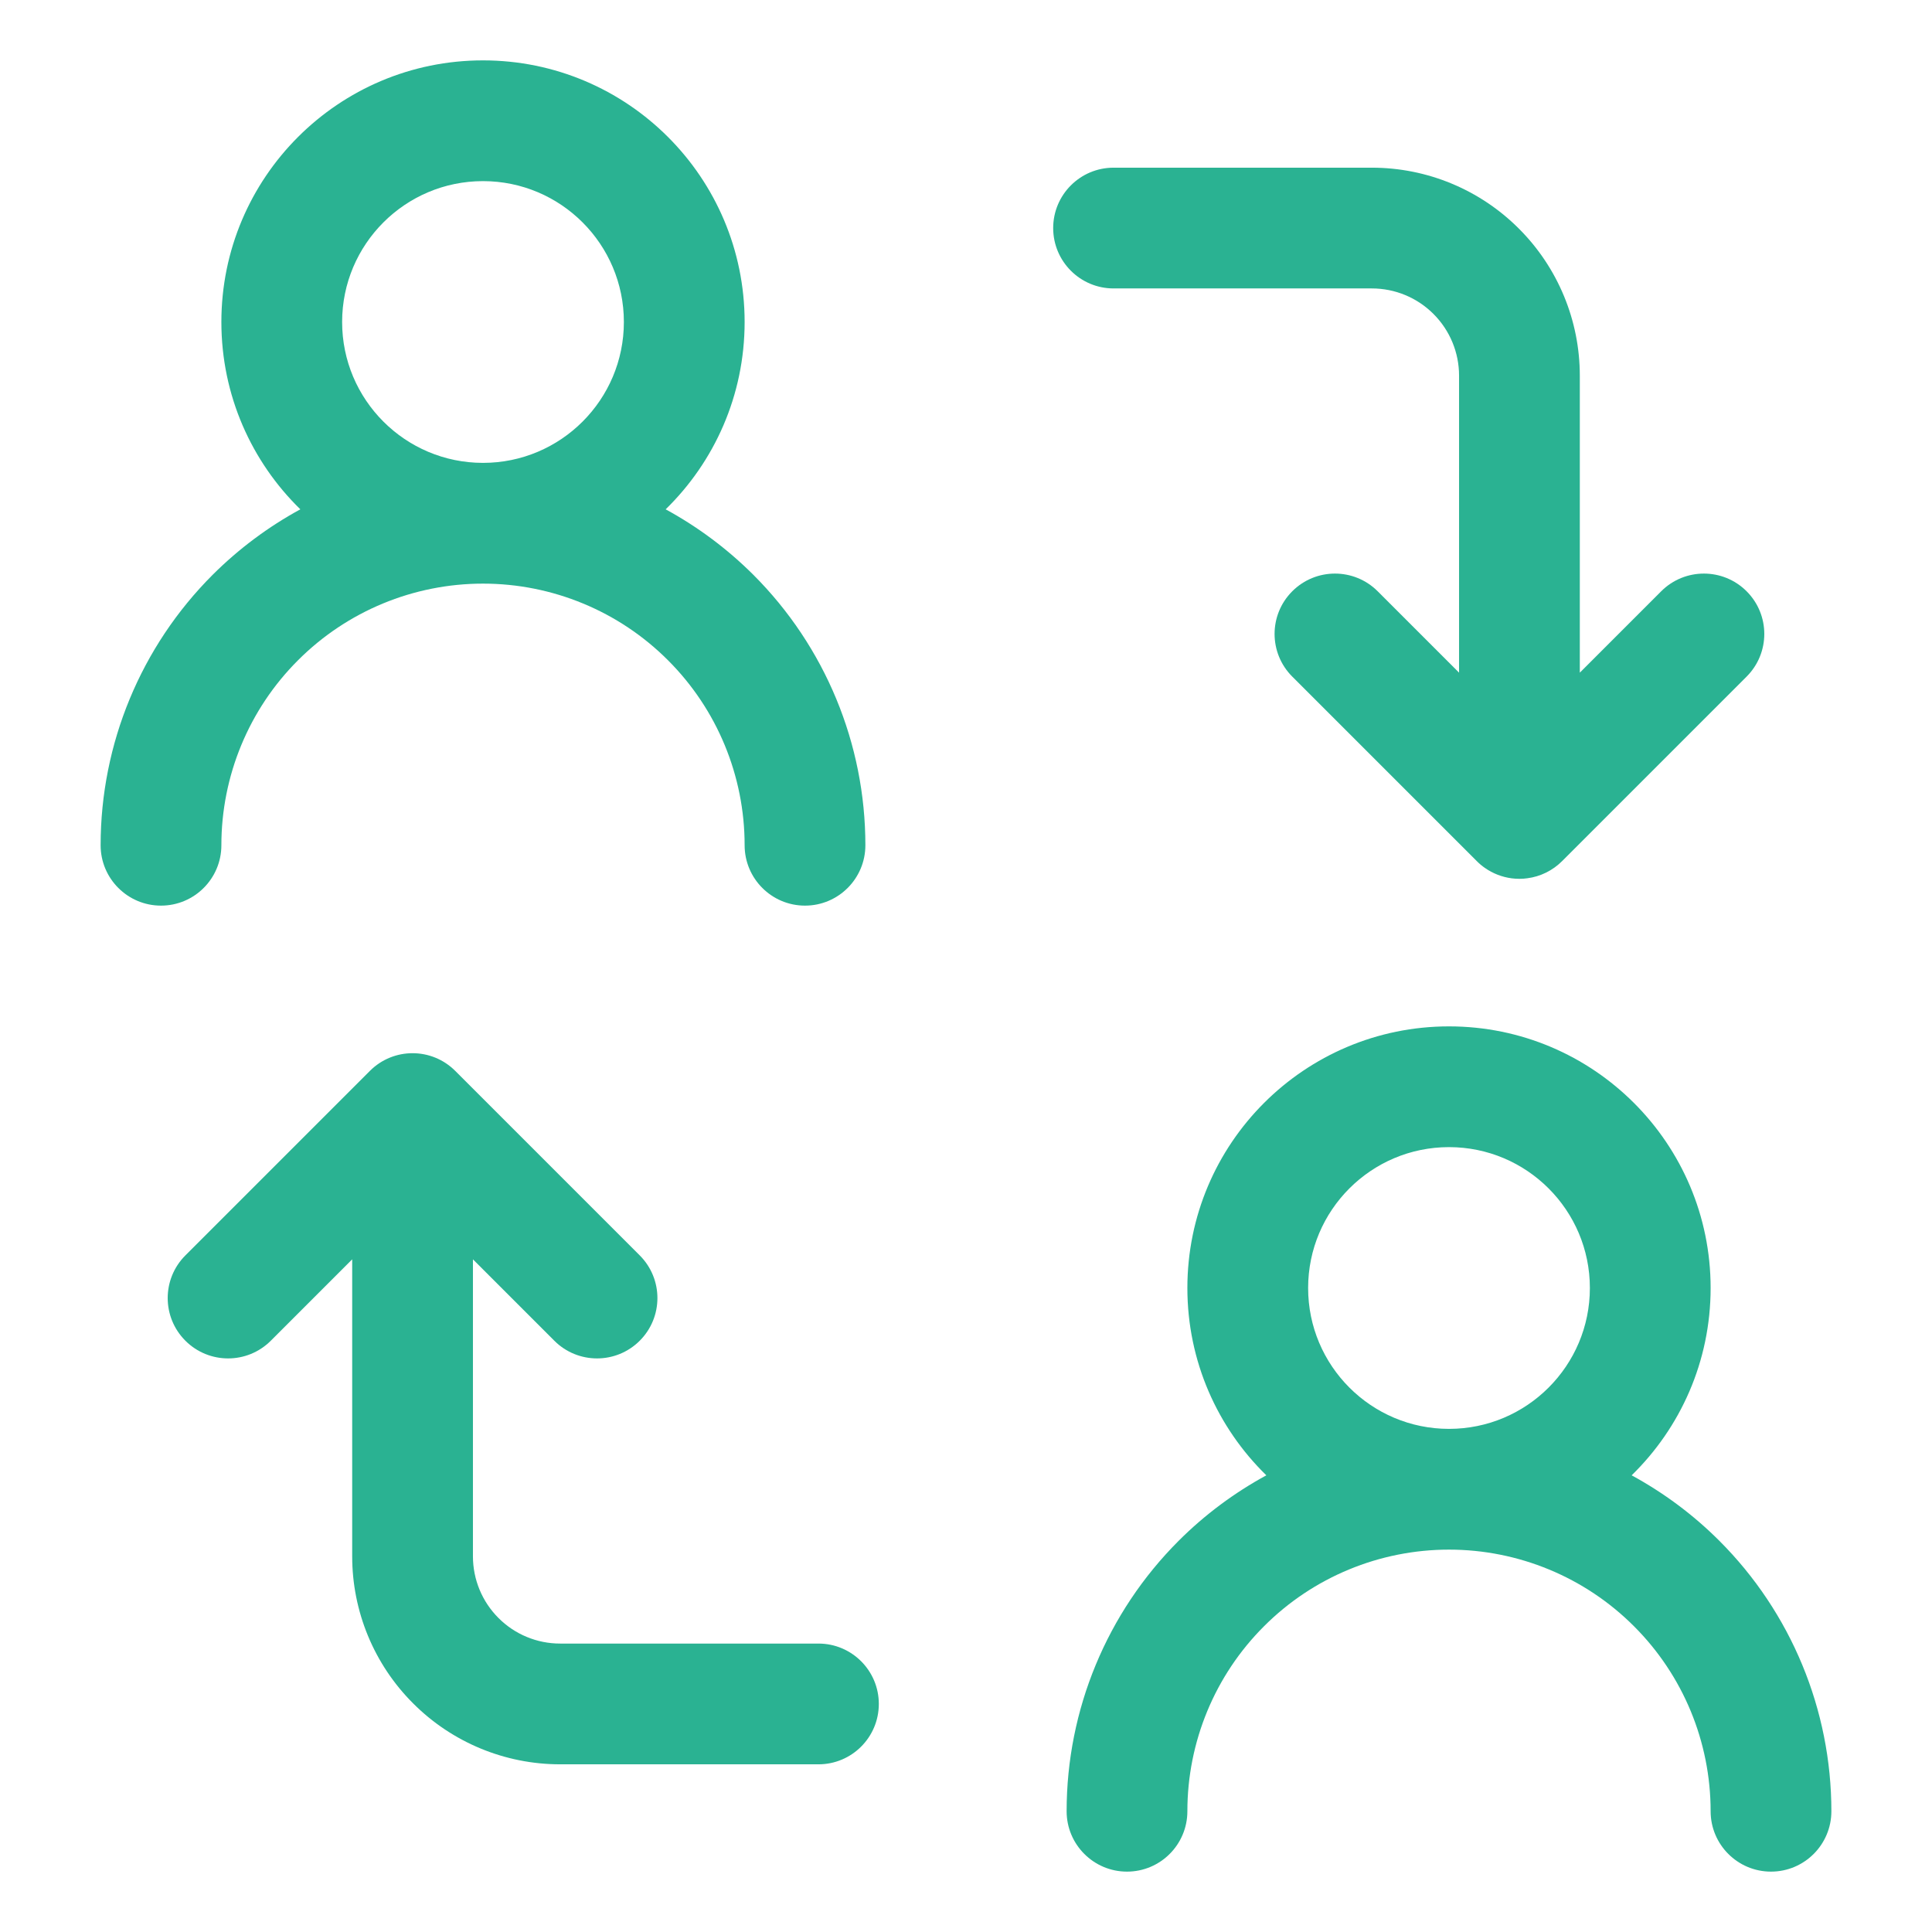
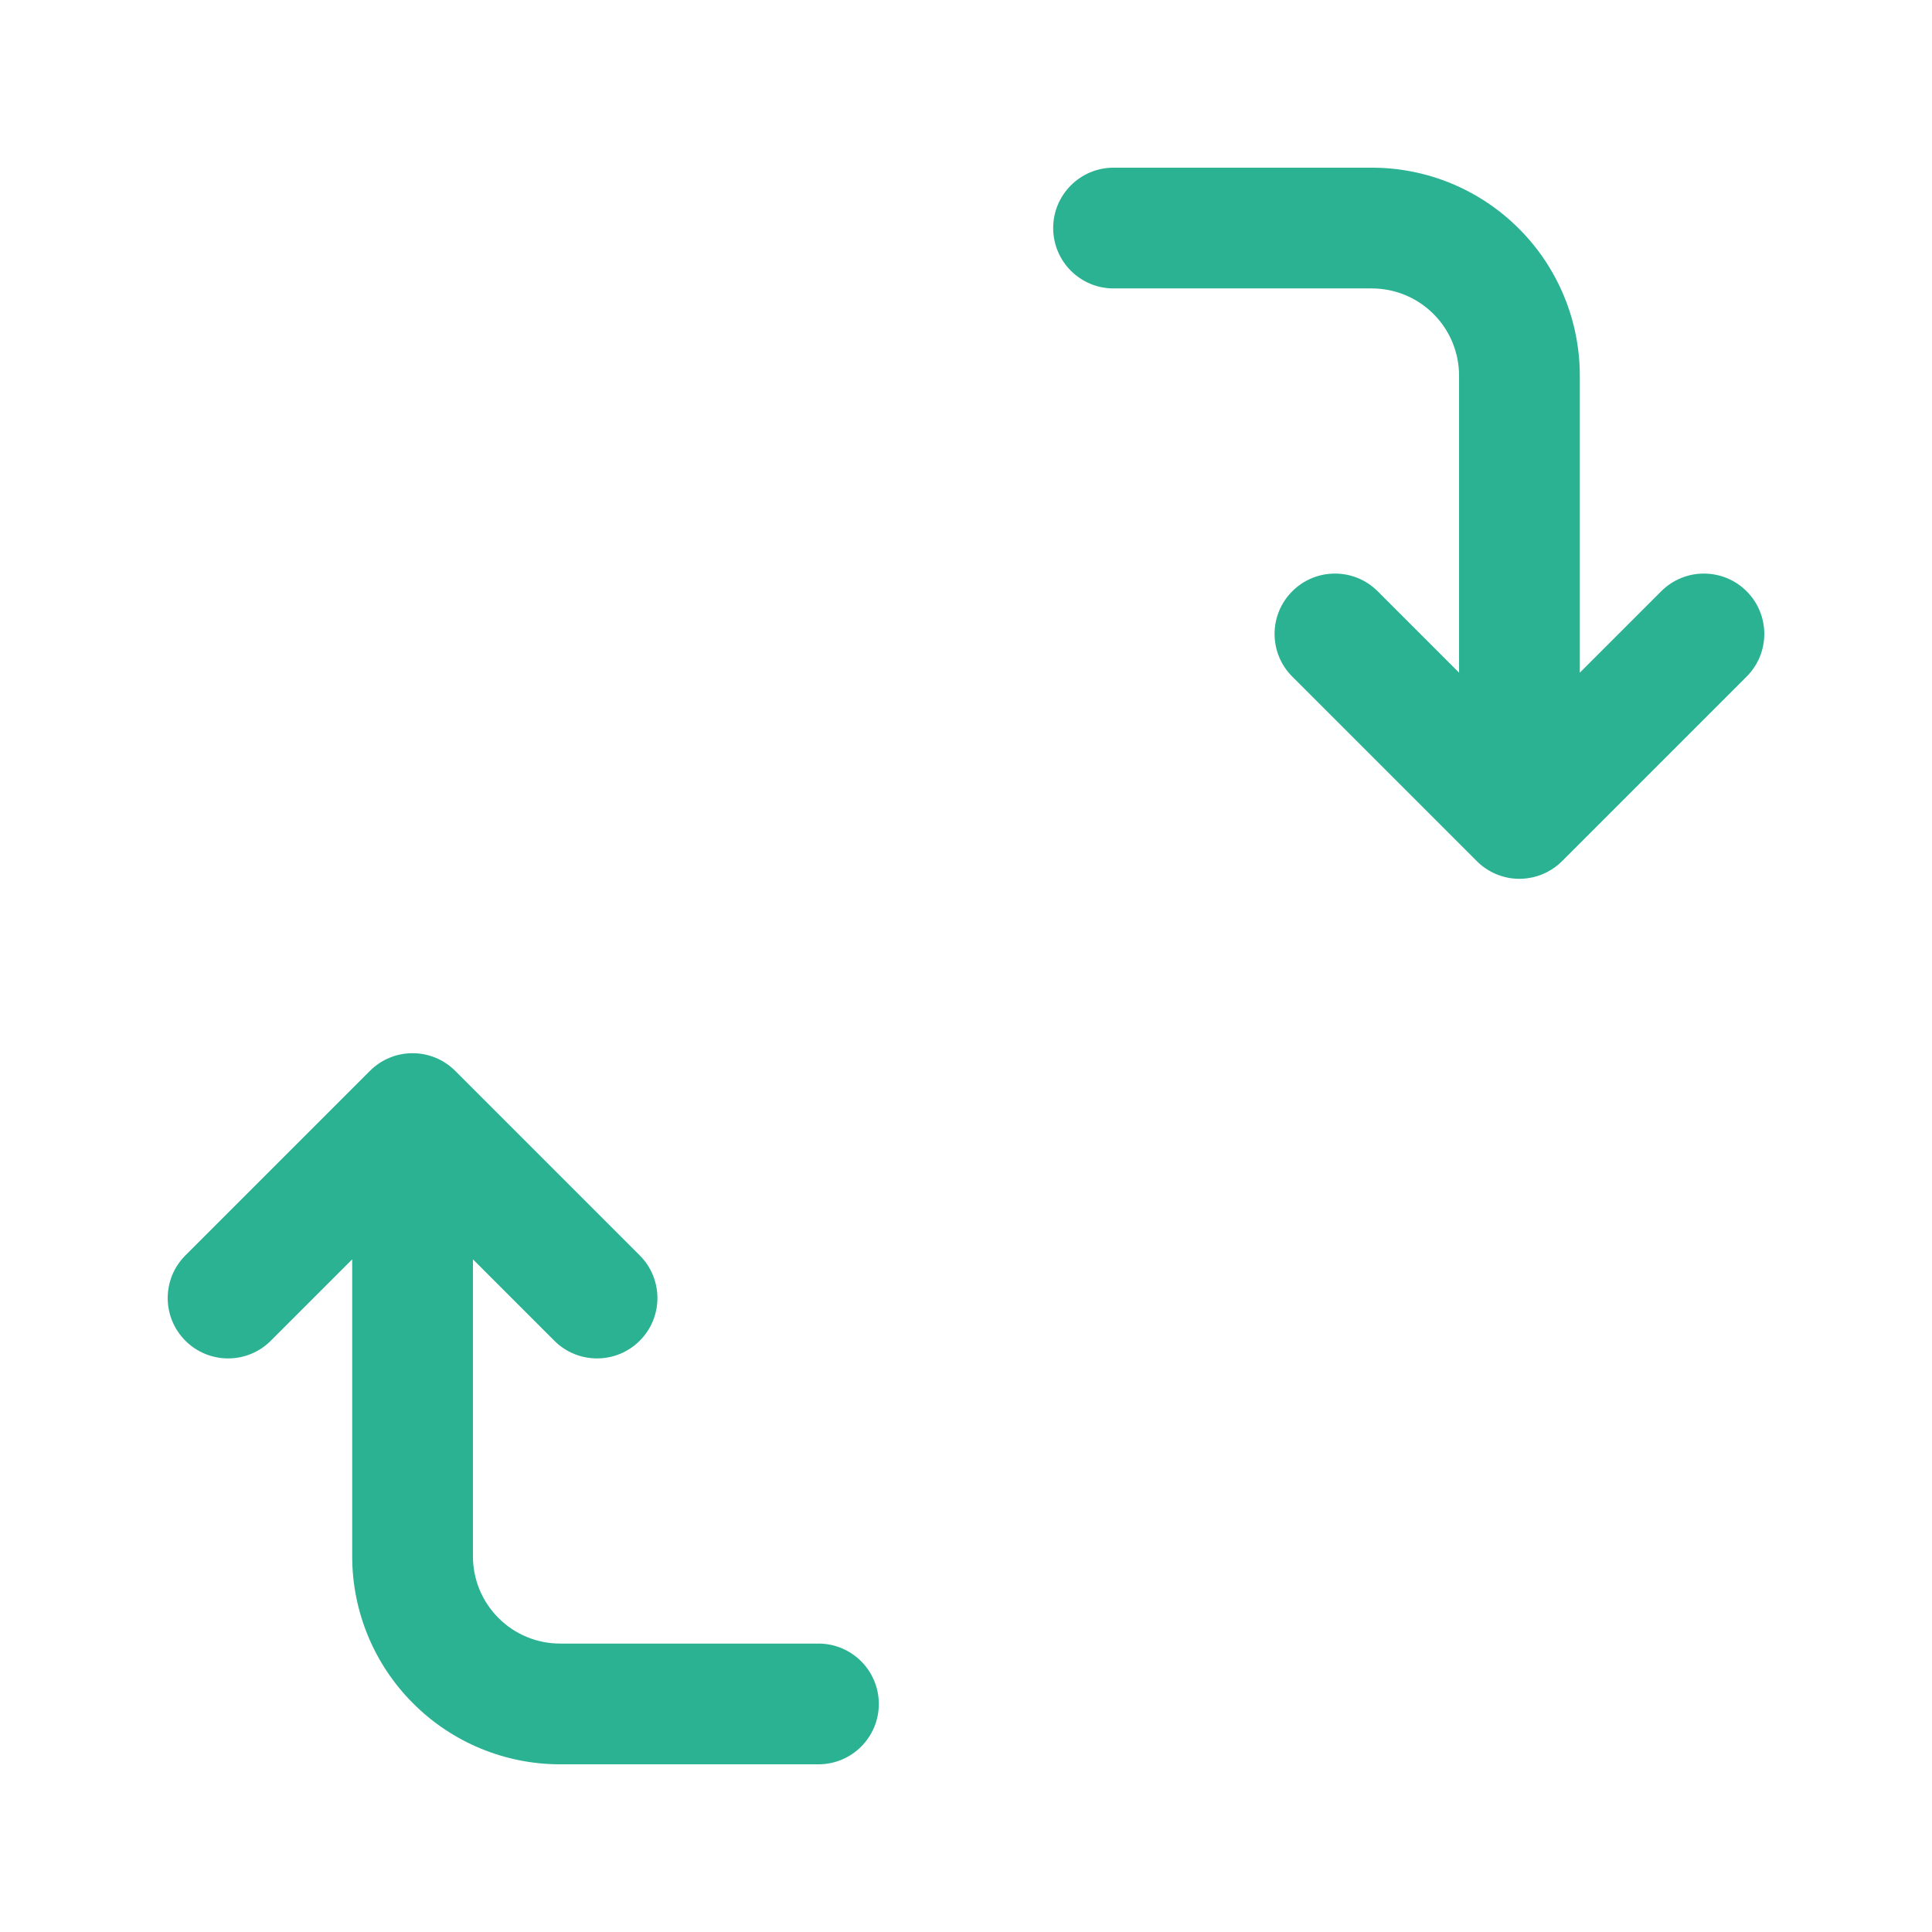
<svg xmlns="http://www.w3.org/2000/svg" width="24" height="24" viewBox="0 0 24 24" fill="none">
-   <path fill-rule="evenodd" clip-rule="evenodd" d="M8.269 6.327C8.874 5.737 9.25 4.912 9.25 4C9.25 2.205 7.795 0.75 6 0.75C4.205 0.75 2.75 2.205 2.75 4C2.75 4.912 3.126 5.737 3.731 6.327C3.334 6.543 2.967 6.816 2.641 7.141C1.75 8.032 1.25 9.24 1.25 10.5C1.25 10.914 1.586 11.25 2 11.25C2.414 11.25 2.75 10.914 2.75 10.5C2.75 9.638 3.092 8.811 3.702 8.202C4.311 7.592 5.138 7.25 6 7.25C6.862 7.25 7.689 7.592 8.298 8.202C8.908 8.811 9.25 9.638 9.25 10.5C9.25 10.914 9.586 11.25 10 11.25C10.414 11.25 10.75 10.914 10.75 10.5C10.75 9.24 10.25 8.032 9.359 7.141C9.033 6.816 8.666 6.543 8.269 6.327ZM4.25 4C4.25 3.034 5.034 2.25 6 2.25C6.966 2.25 7.75 3.034 7.75 4C7.75 4.966 6.966 5.75 6 5.75C5.034 5.75 4.25 4.966 4.25 4Z" fill="#2AB292" />
-   <path fill-rule="evenodd" clip-rule="evenodd" d="M20.269 18.327C20.874 17.737 21.25 16.912 21.25 16C21.25 14.205 19.795 12.75 18 12.75C16.205 12.75 14.75 14.205 14.75 16C14.75 16.912 15.126 17.737 15.731 18.327C15.334 18.543 14.966 18.816 14.641 19.141C13.75 20.032 13.25 21.24 13.25 22.5C13.25 22.914 13.586 23.25 14 23.25C14.414 23.25 14.75 22.914 14.75 22.5C14.75 21.638 15.092 20.811 15.702 20.202C16.311 19.592 17.138 19.25 18 19.25C18.862 19.25 19.689 19.592 20.298 20.202C20.908 20.811 21.25 21.638 21.25 22.5C21.25 22.914 21.586 23.25 22 23.25C22.414 23.25 22.75 22.914 22.75 22.5C22.75 21.24 22.25 20.032 21.359 19.141C21.034 18.816 20.666 18.543 20.269 18.327ZM18 14.25C17.034 14.25 16.25 15.034 16.25 16C16.25 16.966 17.034 17.75 18 17.75C18.966 17.75 19.75 16.966 19.75 16C19.75 15.034 18.966 14.25 18 14.25Z" fill="#2AB292" />
  <path d="M2.303 16.655C2.01 16.362 2.01 15.888 2.303 15.595L4.595 13.303C4.888 13.01 5.362 13.01 5.655 13.303L7.947 15.595C8.24 15.888 8.24 16.362 7.947 16.655C7.654 16.948 7.179 16.948 6.886 16.655L5.875 15.644L5.875 19.333C5.875 19.621 5.989 19.896 6.192 20.099C6.395 20.303 6.671 20.417 6.958 20.417H10.167C10.581 20.417 10.917 20.753 10.917 21.167C10.917 21.581 10.581 21.917 10.167 21.917H6.958C6.273 21.917 5.616 21.645 5.132 21.16C4.647 20.676 4.375 20.019 4.375 19.333L4.375 15.644L3.364 16.655C3.071 16.948 2.596 16.948 2.303 16.655Z" fill="#2AB292" />
  <path d="M21.697 7.345C21.99 7.638 21.99 8.112 21.697 8.405L19.405 10.697C19.288 10.814 19.136 10.889 18.974 10.91C18.941 10.915 18.908 10.917 18.875 10.917C18.843 10.917 18.811 10.915 18.779 10.911C18.657 10.895 18.544 10.85 18.448 10.783C18.411 10.758 18.377 10.729 18.345 10.697L16.053 8.405C15.76 8.112 15.76 7.638 16.053 7.345C16.346 7.052 16.821 7.052 17.114 7.345L18.125 8.356V4.667C18.125 4.379 18.011 4.104 17.808 3.901C17.605 3.697 17.329 3.583 17.042 3.583L13.833 3.583C13.419 3.583 13.083 3.247 13.083 2.833C13.083 2.419 13.419 2.083 13.833 2.083L17.042 2.083C17.727 2.083 18.384 2.355 18.868 2.84C19.353 3.324 19.625 3.981 19.625 4.667V8.356L20.636 7.345C20.929 7.052 21.404 7.052 21.697 7.345Z" fill="#2AB292" />
</svg>